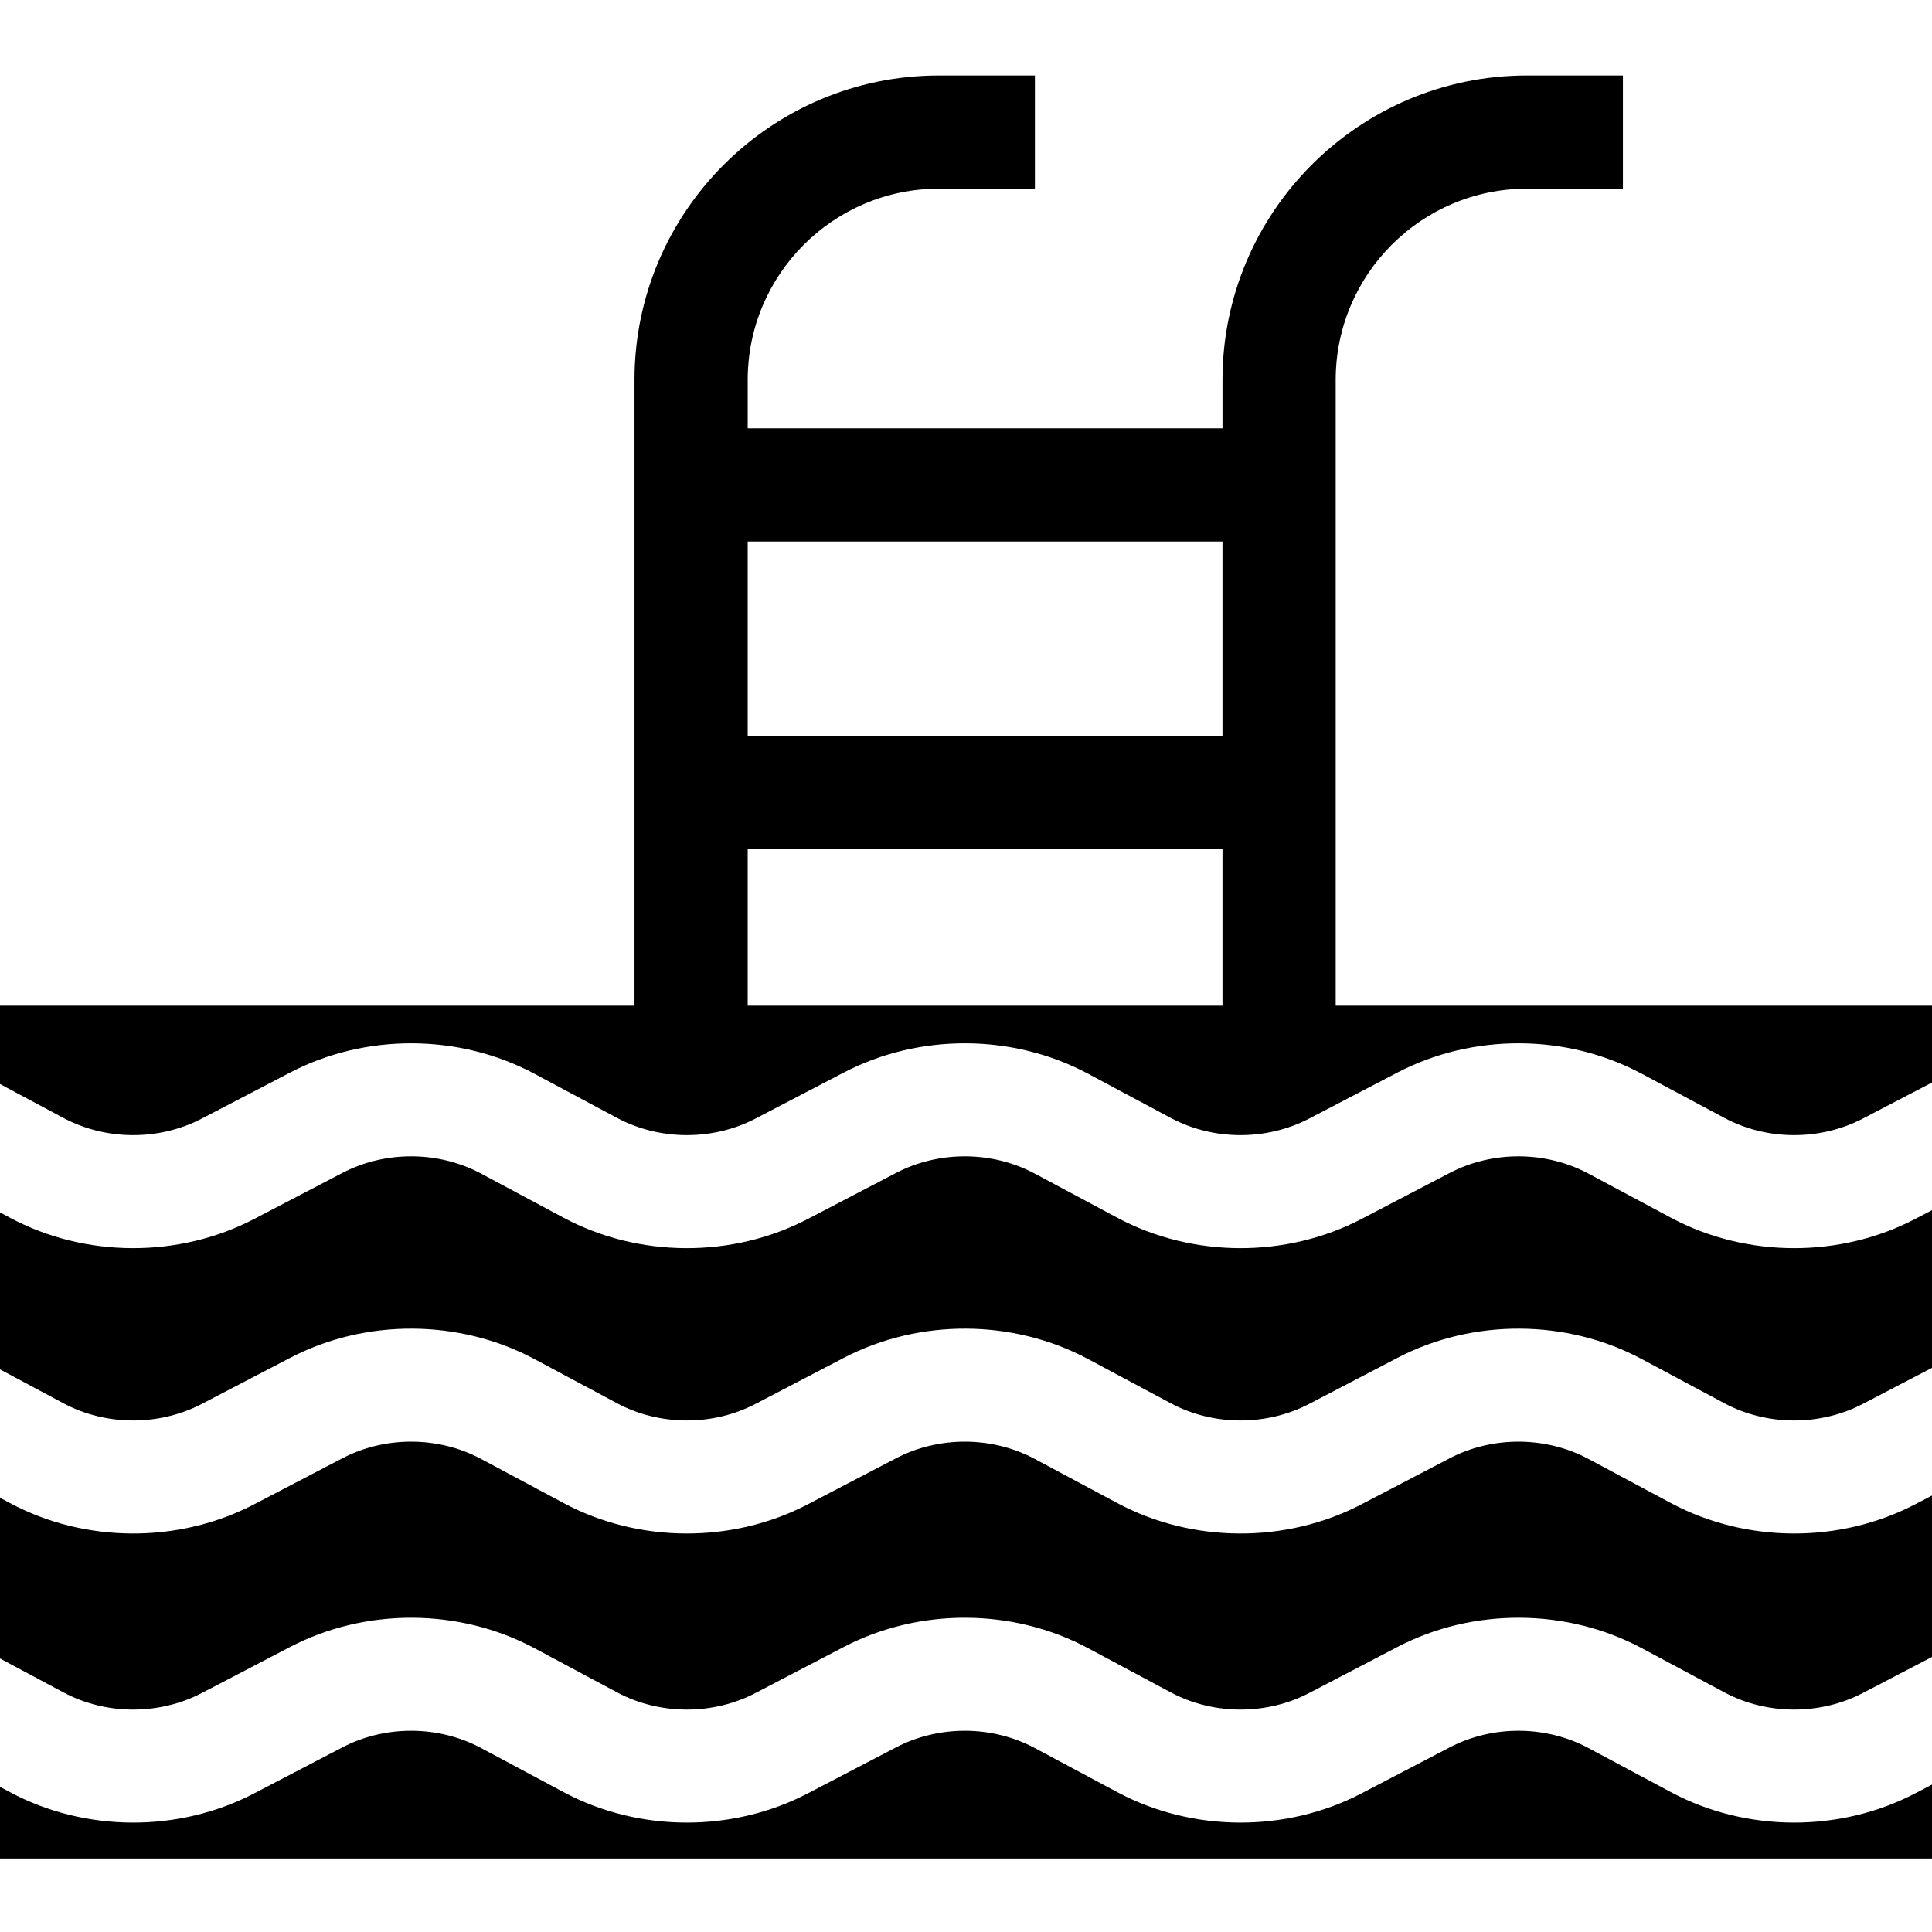
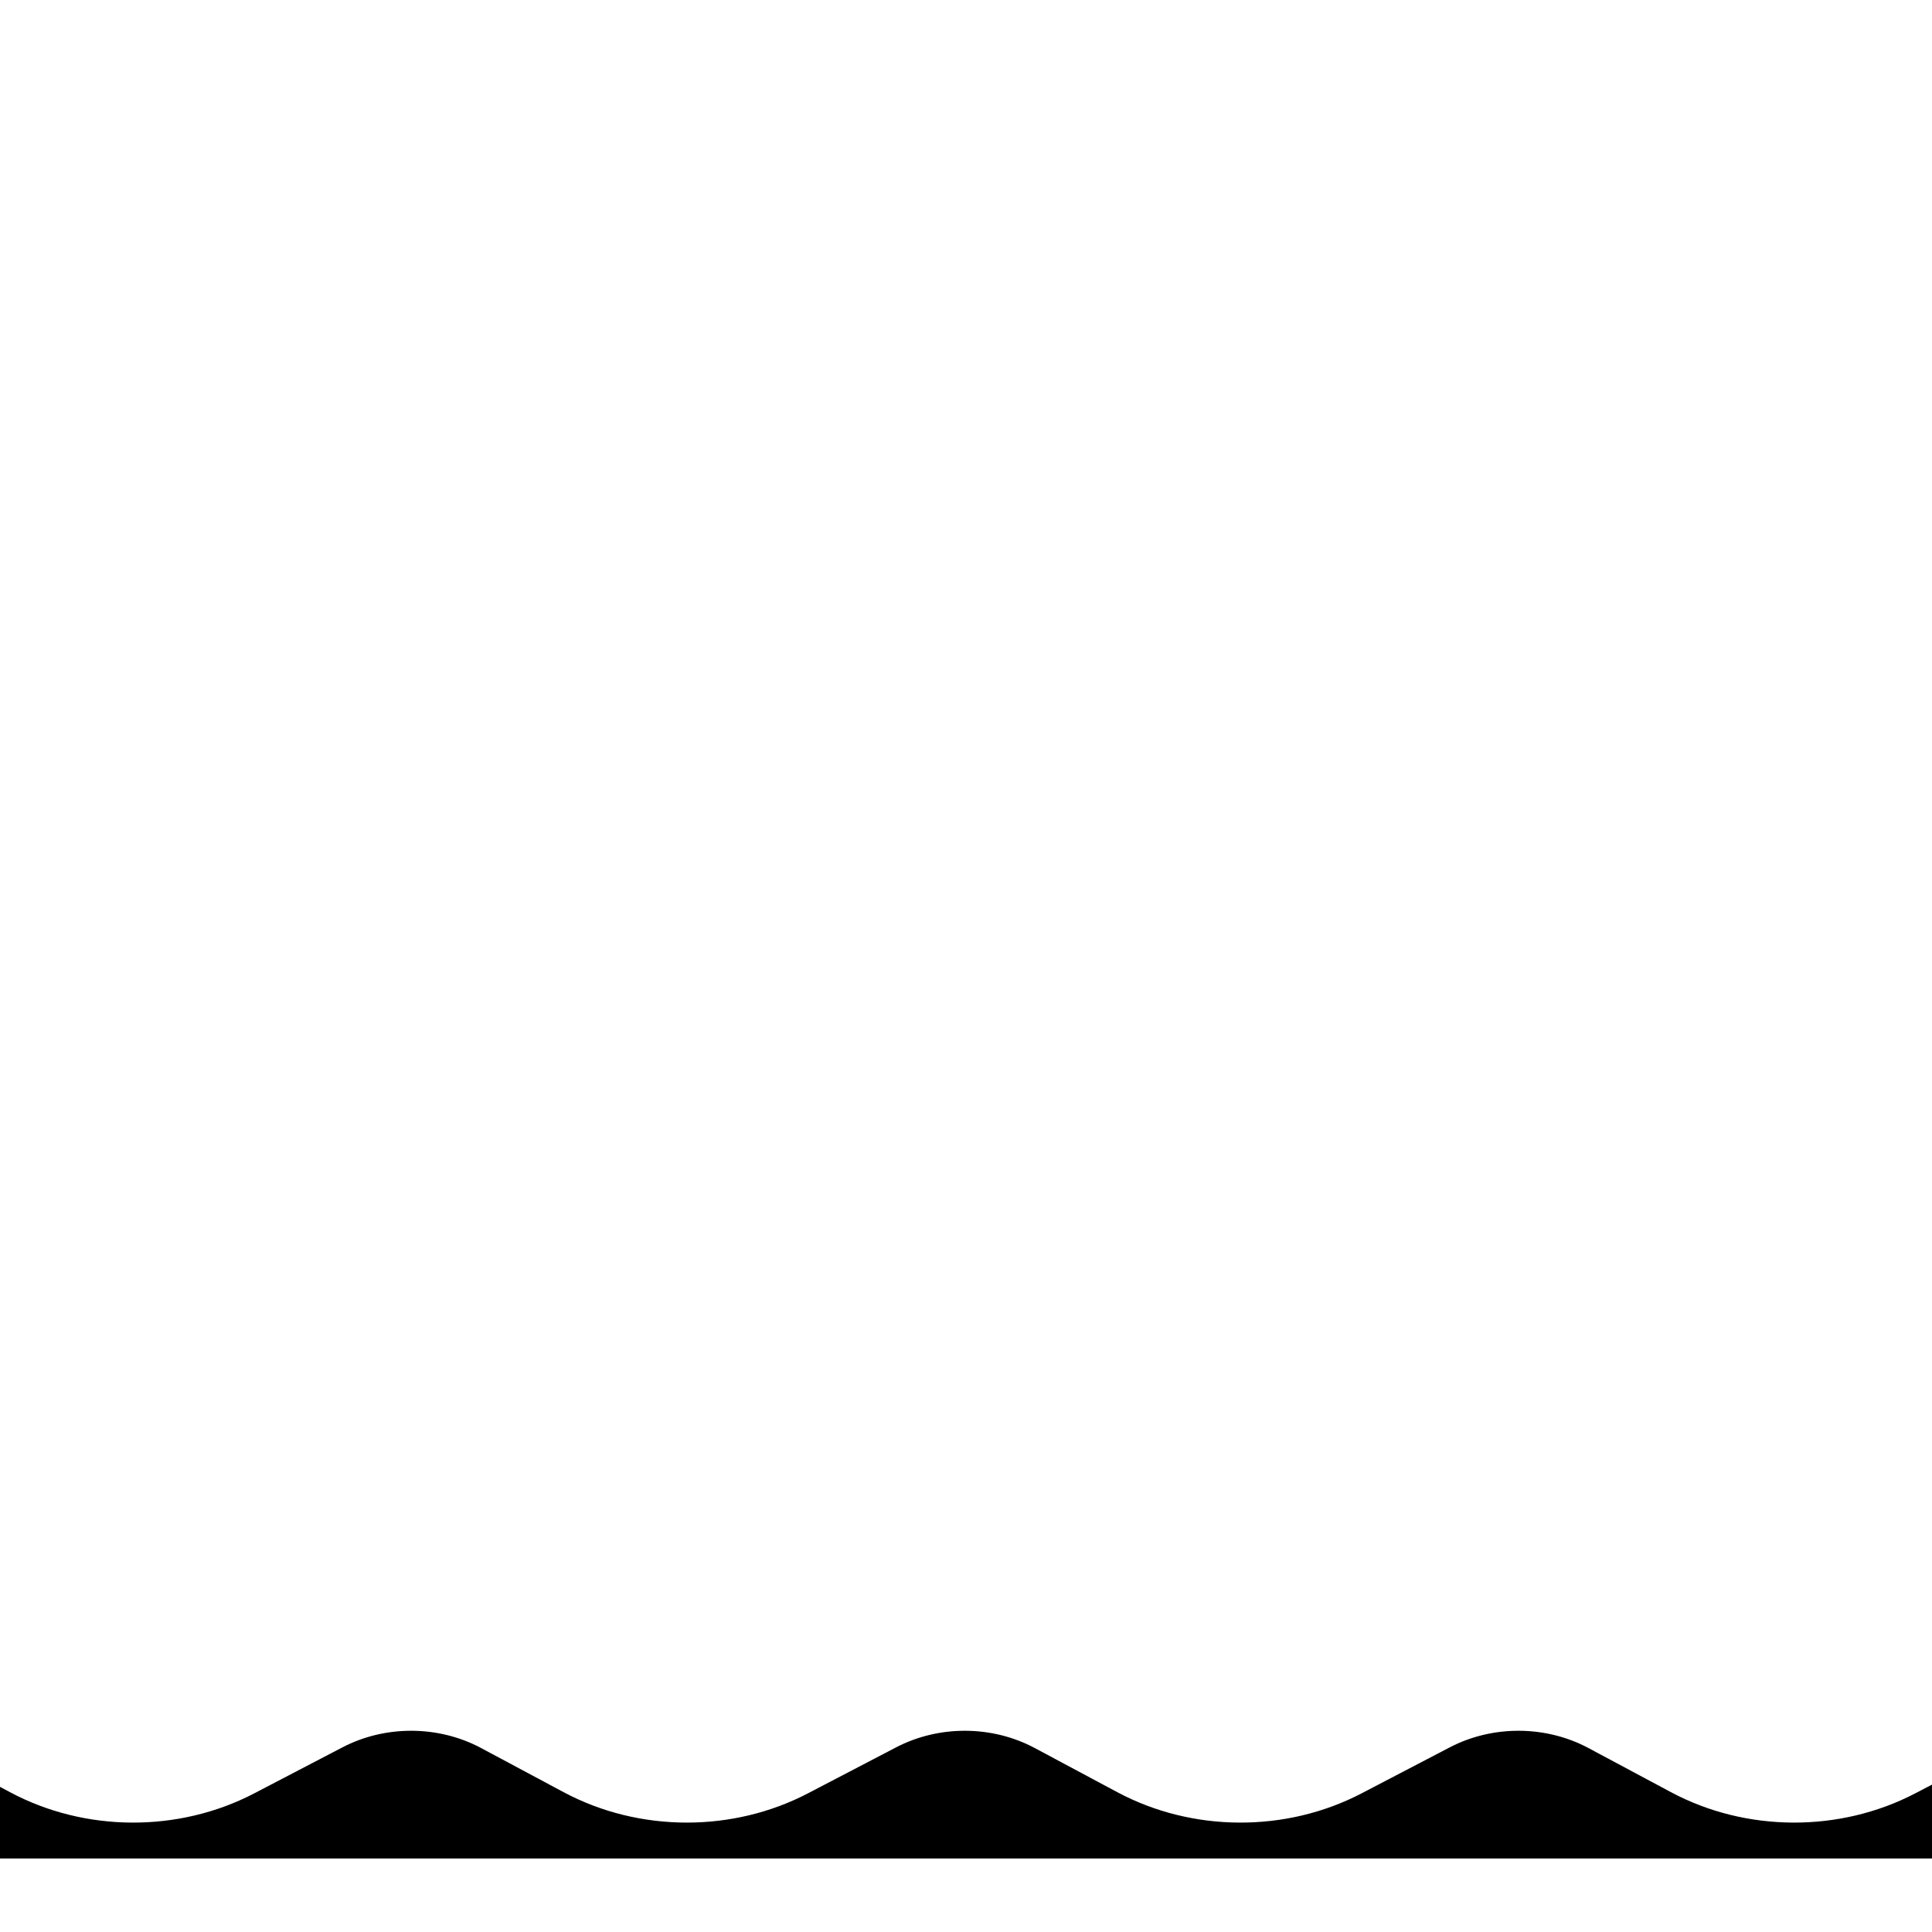
<svg xmlns="http://www.w3.org/2000/svg" height="512pt" viewBox="0 -20 512.001 512" width="512pt">
-   <path d="m475.492 310.773c-11.312 0-22.621-2.691-32.684-8.07l-21.844-11.684c-11.305-6.043-25.398-6.113-36.781-.176l-23.348 12.18c-20.035 10.445-44.848 10.324-64.754-.32l-21.848-11.684c-11.301-6.043-25.395-6.109-36.781-.176l-23.348 12.18c-20.035 10.449-44.848 10.324-64.754-.32l-21.844-11.684c-11.305-6.043-25.398-6.113-36.781-.176l-23.348 12.18c-20.031 10.445-44.844 10.324-64.75-.32l-2.629-1.406v41.598l16.773 8.969c11.293 6.039 25.367 6.105 36.734.176l23.348-12.176c20.047-10.457 44.879-10.332 64.801.32l21.848 11.68c11.289 6.039 25.363 6.105 36.73.176l23.352-12.176c20.047-10.457 44.879-10.332 64.801.32l21.844 11.68c11.289 6.039 25.363 6.105 36.734.176l23.348-12.176c20.047-10.457 44.879-10.332 64.801.32l21.848 11.68c11.285 6.039 25.363 6.105 36.73.176l18.309-9.547v-41.781l-4.438 2.312c-9.91 5.168-20.992 7.75-32.07 7.75zm0 0" />
-   <path d="m475.492 386.391c-11.312 0-22.621-2.691-32.684-8.07l-21.844-11.684c-11.305-6.043-25.398-6.113-36.781-.176l-23.348 12.18c-20.035 10.445-44.848 10.324-64.754-.32l-21.848-11.684c-11.301-6.043-25.395-6.113-36.781-.176l-23.348 12.18c-20.035 10.449-44.848 10.324-64.754-.32l-21.84-11.684c-11.309-6.047-25.402-6.113-36.781-.176l-23.352 12.18c-20.031 10.445-44.844 10.324-64.75-.32l-2.629-1.406v42.598l16.773 8.969c11.289 6.039 25.367 6.105 36.734.176l23.348-12.18c20.047-10.453 44.879-10.332 64.801.32l21.848 11.684c11.285 6.035 25.363 6.105 36.73.176l23.348-12.18c20.051-10.457 44.879-10.332 64.801.32l21.848 11.684c11.289 6.035 25.363 6.105 36.73.176l23.352-12.18c20.047-10.457 44.879-10.332 64.801.32l21.844 11.684c11.289 6.035 25.363 6.102 36.734.176l18.309-9.547v-42.785l-4.438 2.316c-9.91 5.168-20.992 7.75-32.07 7.75zm0 0" />
-   <path d="m16.773 276.246c11.293 6.039 25.367 6.105 36.734.176l23.348-12.176c20.047-10.457 44.879-10.332 64.801.32l21.848 11.68c11.289 6.039 25.363 6.105 36.73.176l23.352-12.176c20.047-10.457 44.879-10.332 64.801.32l21.844 11.68c11.289 6.039 25.363 6.105 36.734.176l23.348-12.176c20.047-10.457 44.879-10.332 64.801.32l21.848 11.68c11.285 6.039 25.363 6.105 36.73.176l18.309-9.547v-20.359h-158.027v-165.836c0-27.945 22.734-50.68 50.68-50.68h25.438v-30h-25.438c-44.484 0-80.68 36.195-80.68 80.68v12.836h-125.824v-12.836c0-27.945 22.734-50.68 50.68-50.68h25.434v-30h-25.434c-44.488 0-80.68 36.195-80.68 80.68v165.836h-168.148v20.762zm181.375-152.73h125.824v51.512h-125.824zm0 81.512h125.824v41.488h-125.824zm0 0" />
  <path d="m507.562 455.258c-20.031 10.445-44.844 10.324-64.75-.32l-21.848-11.684c-11.305-6.047-25.398-6.113-36.781-.176l-23.348 12.18c-20.035 10.449-44.848 10.324-64.754-.32l-21.848-11.684c-11.305-6.043-25.395-6.113-36.781-.176l-23.348 12.18c-9.91 5.168-20.992 7.75-32.07 7.75-11.312 0-22.625-2.691-32.684-8.07l-21.844-11.684c-11.305-6.047-25.398-6.113-36.781-.176l-23.348 12.18c-20.031 10.449-44.844 10.324-64.75-.32l-2.629-1.406v18.984h512v-19.574zm0 0" />
</svg>